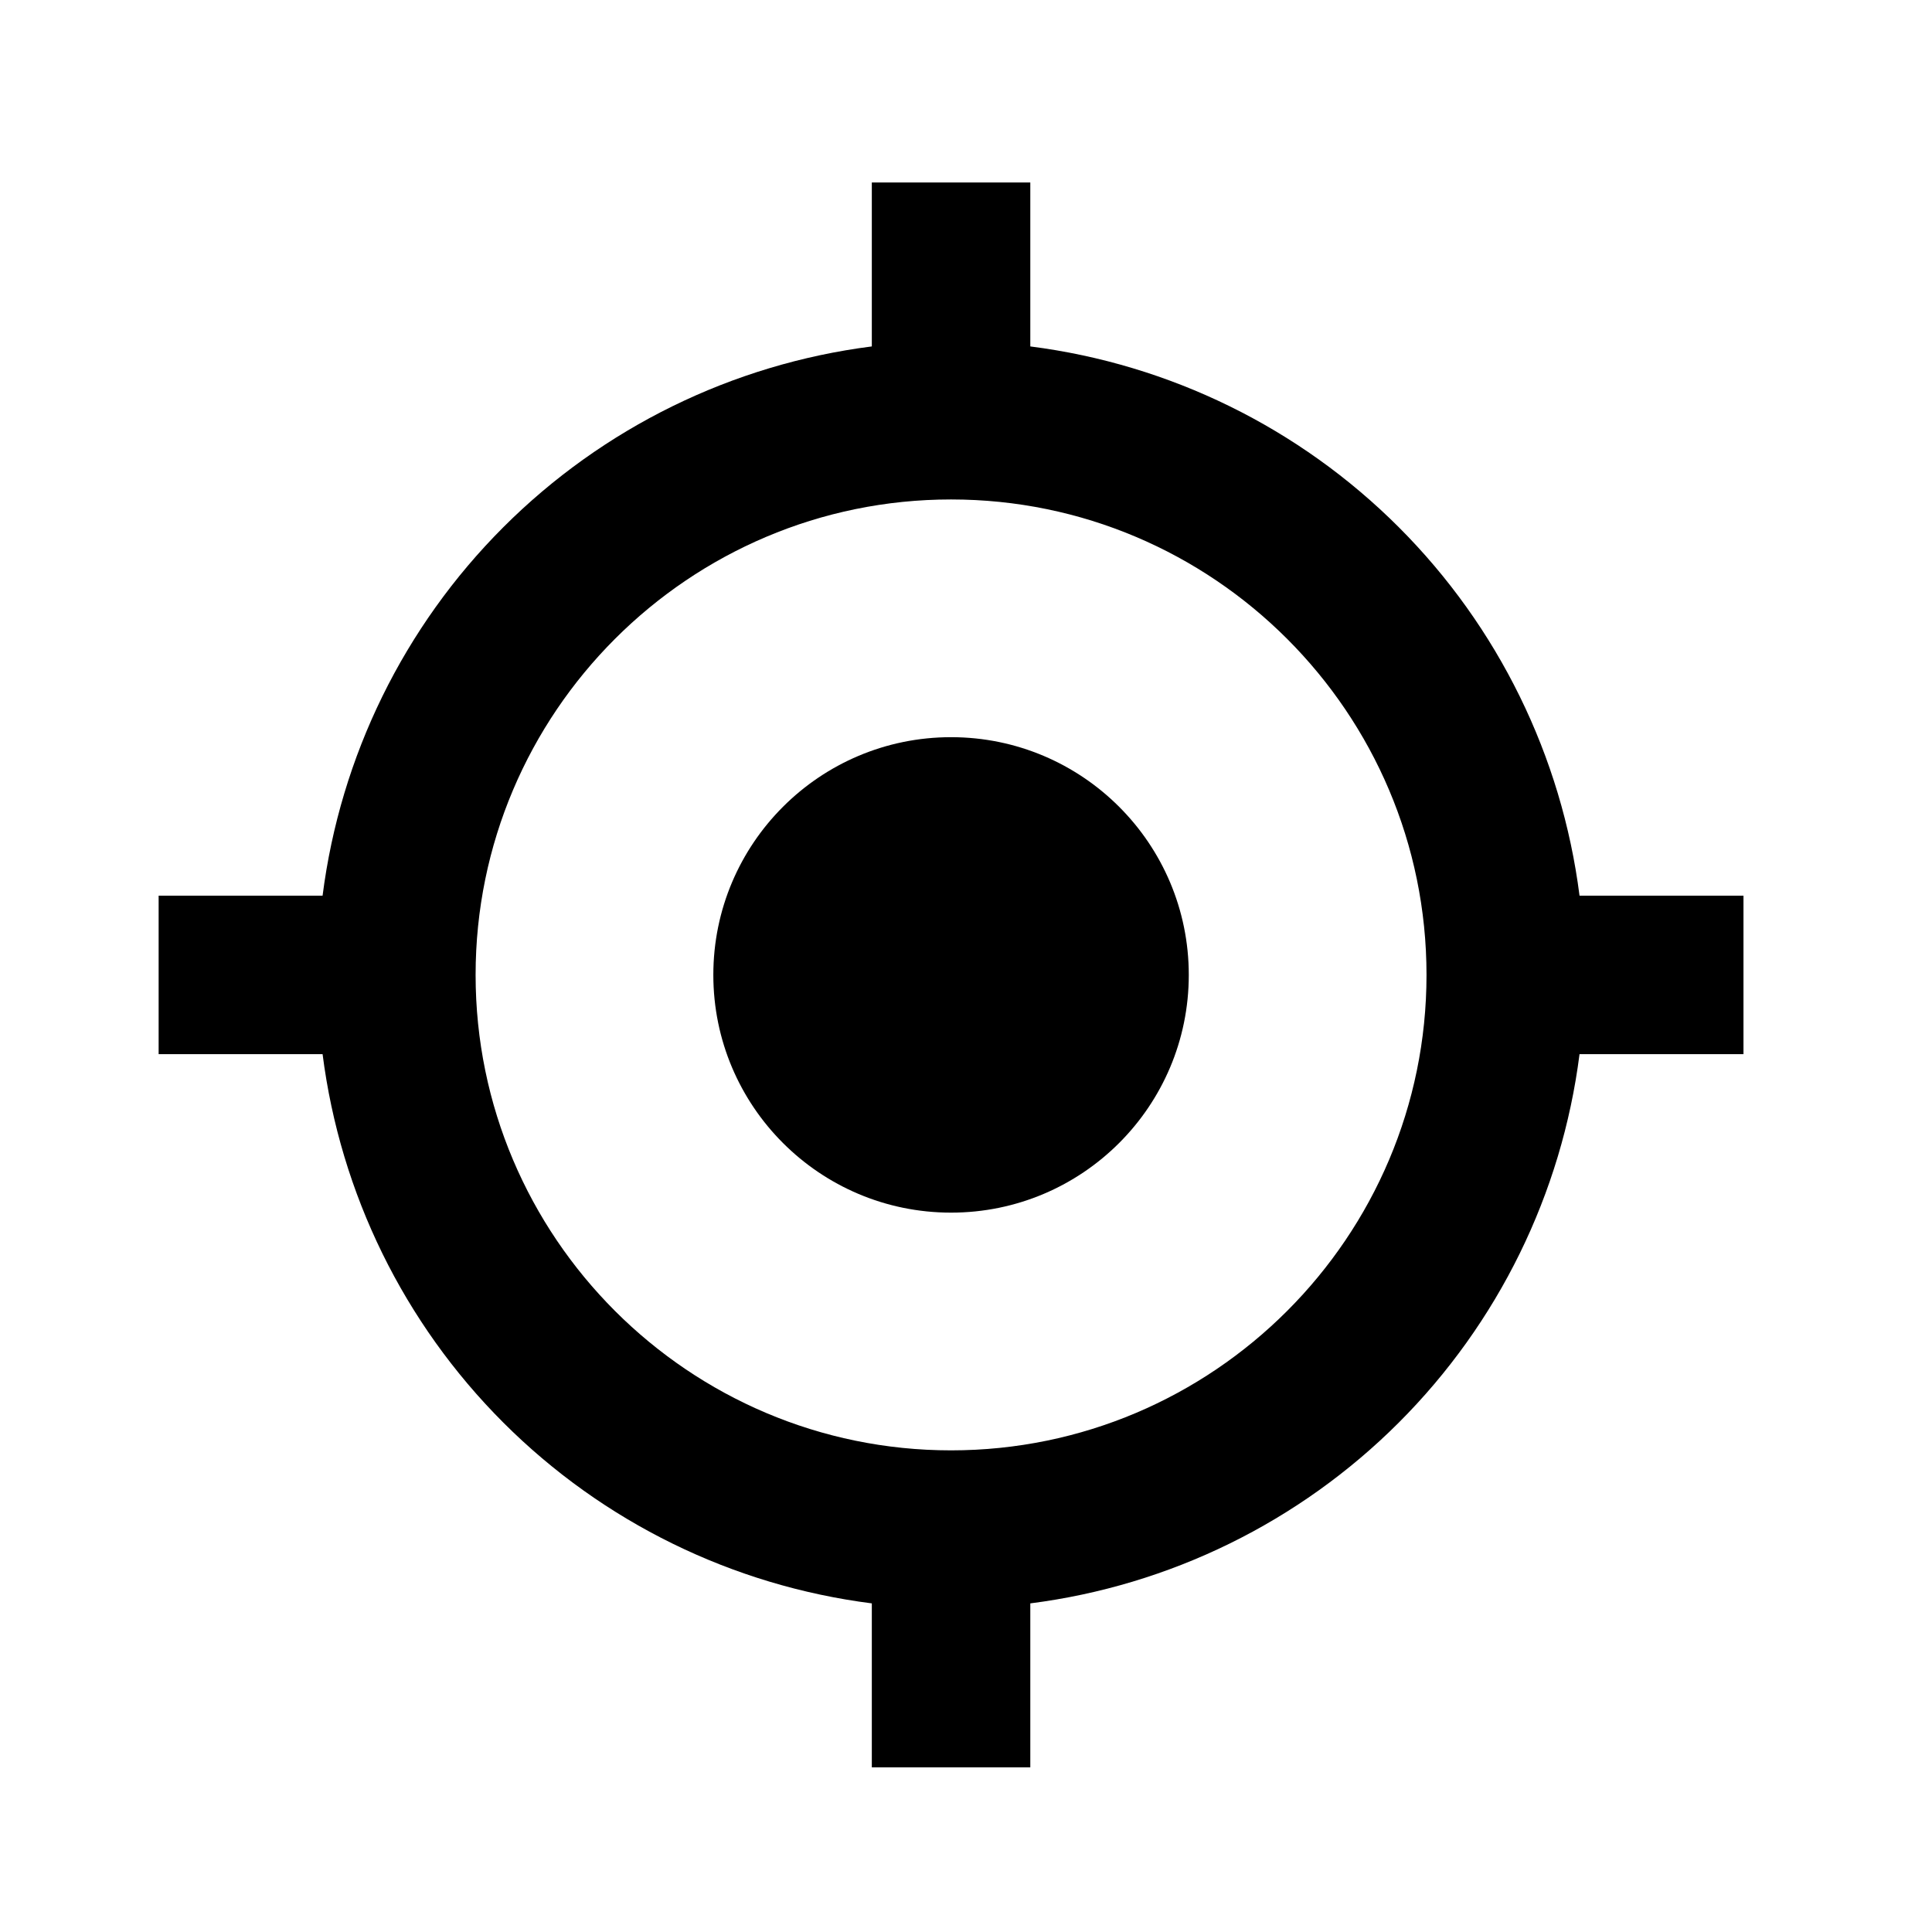
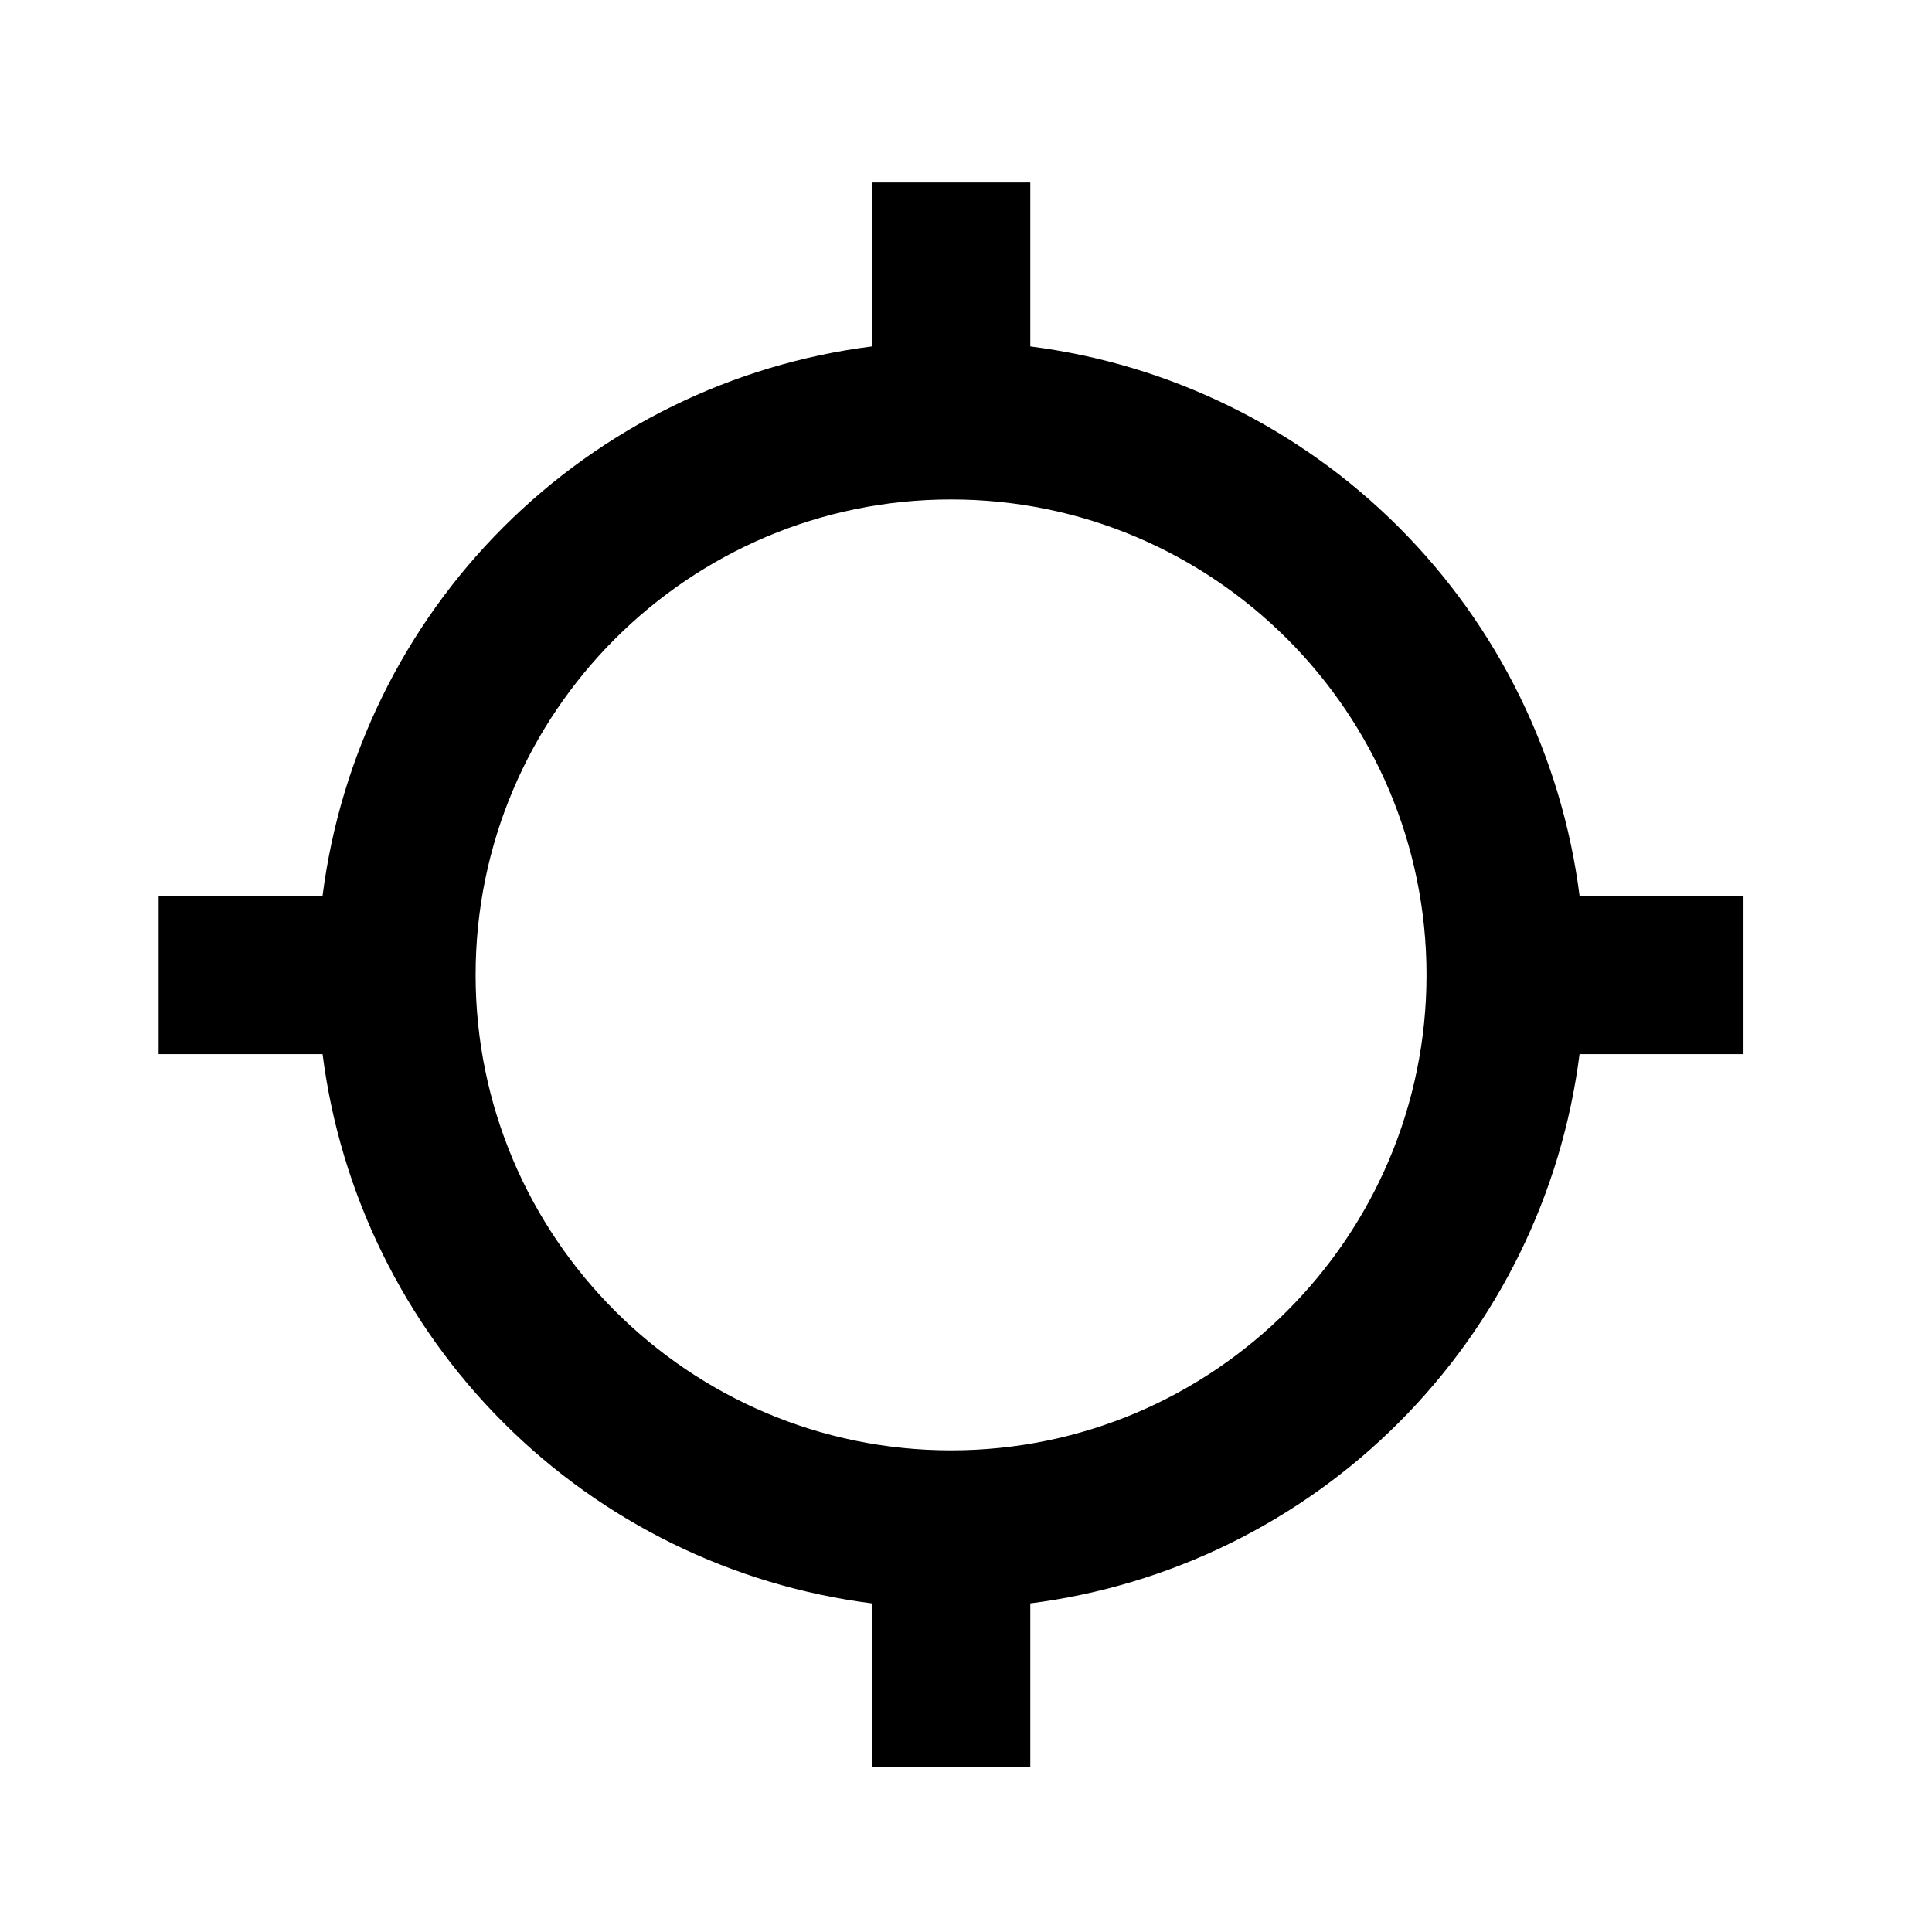
<svg xmlns="http://www.w3.org/2000/svg" width="64" height="64" viewBox="0 0 64 64" fill="none">
-   <path d="M31.505 40.17C35.854 40.17 39.38 36.644 39.38 32.295C39.38 27.946 35.854 24.42 31.505 24.42C27.156 24.42 23.63 27.946 23.63 32.295C23.63 36.644 27.156 40.17 31.505 40.17Z" fill="black" />
  <path d="M34.13 11.476V6.045H28.88V11.476C24.261 12.065 19.967 14.171 16.674 17.464C13.381 20.757 11.275 25.05 10.686 29.67H5.255V34.92H10.686C11.275 39.54 13.381 43.833 16.674 47.126C19.967 50.419 24.26 52.525 28.88 53.114V58.545H34.13V53.114C38.75 52.525 43.043 50.419 46.336 47.126C49.629 43.833 51.736 39.54 52.324 34.92H57.755V29.67H52.324C51.735 25.05 49.629 20.757 46.336 17.464C43.043 14.171 38.75 12.065 34.13 11.476ZM31.505 48.045C22.819 48.045 15.755 40.981 15.755 32.295C15.755 23.609 22.819 16.545 31.505 16.545C40.191 16.545 47.255 23.609 47.255 32.295C47.255 40.981 40.191 48.045 31.505 48.045Z" fill="black" />
</svg>